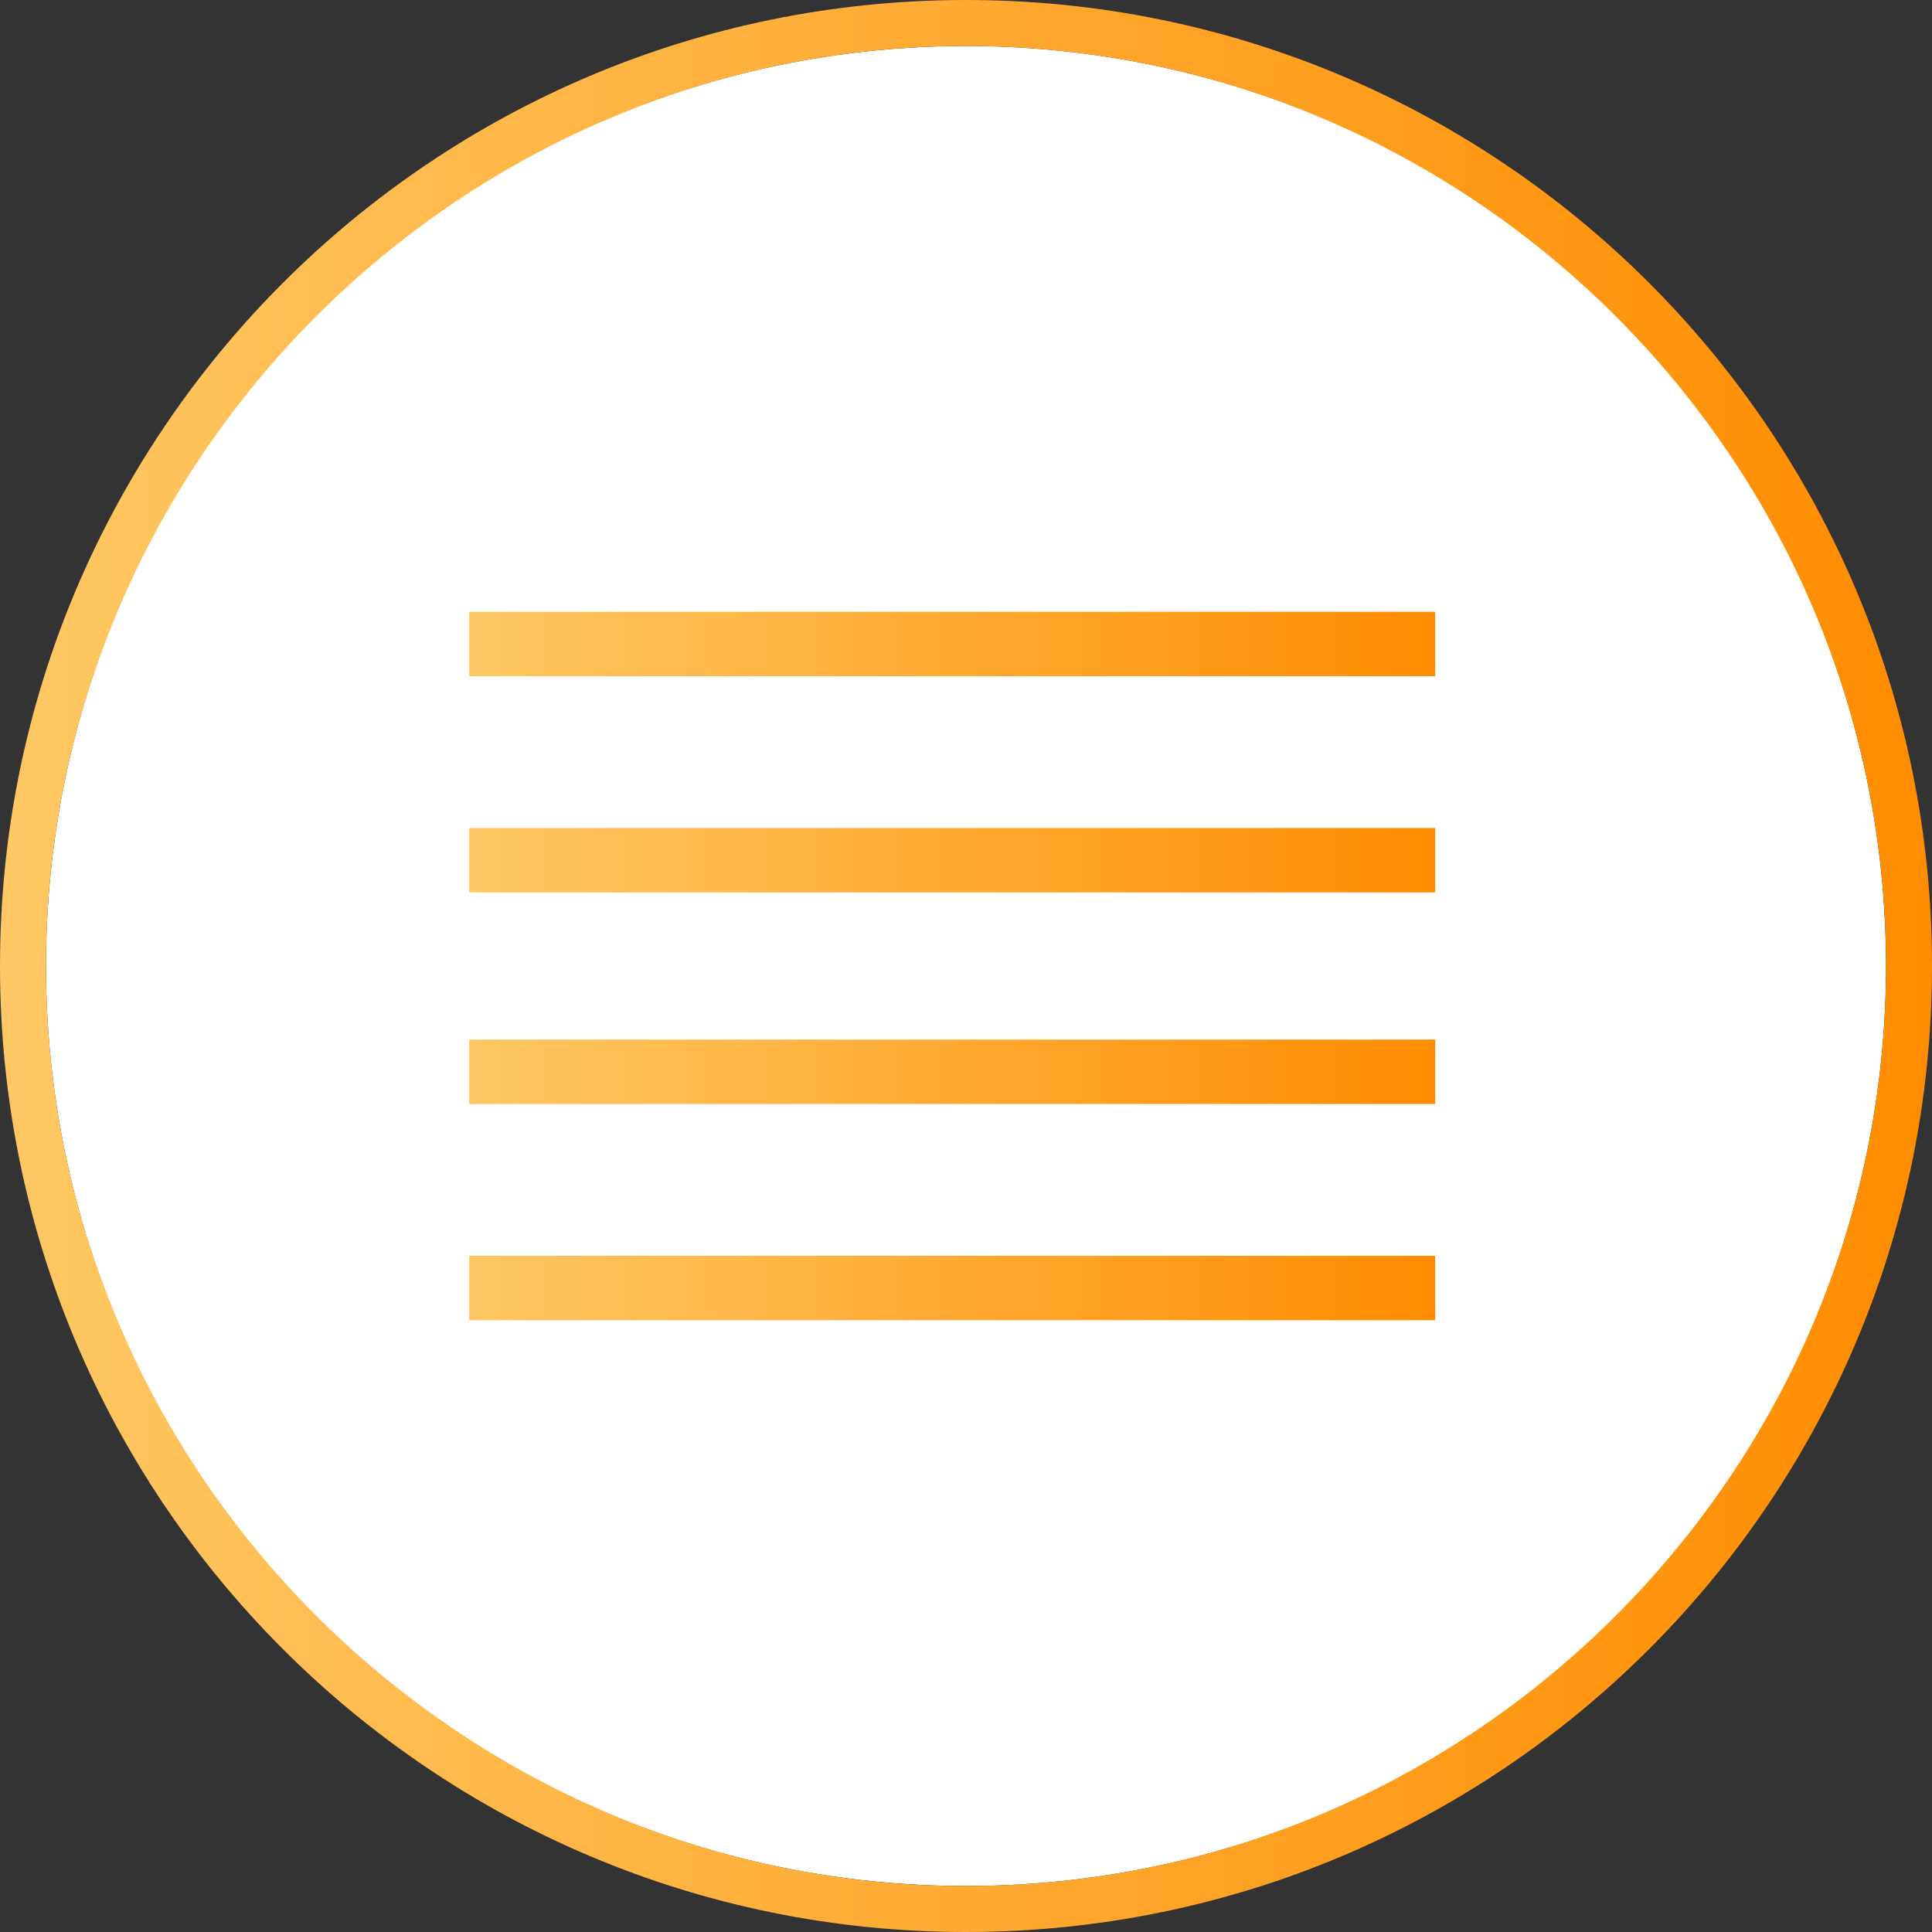
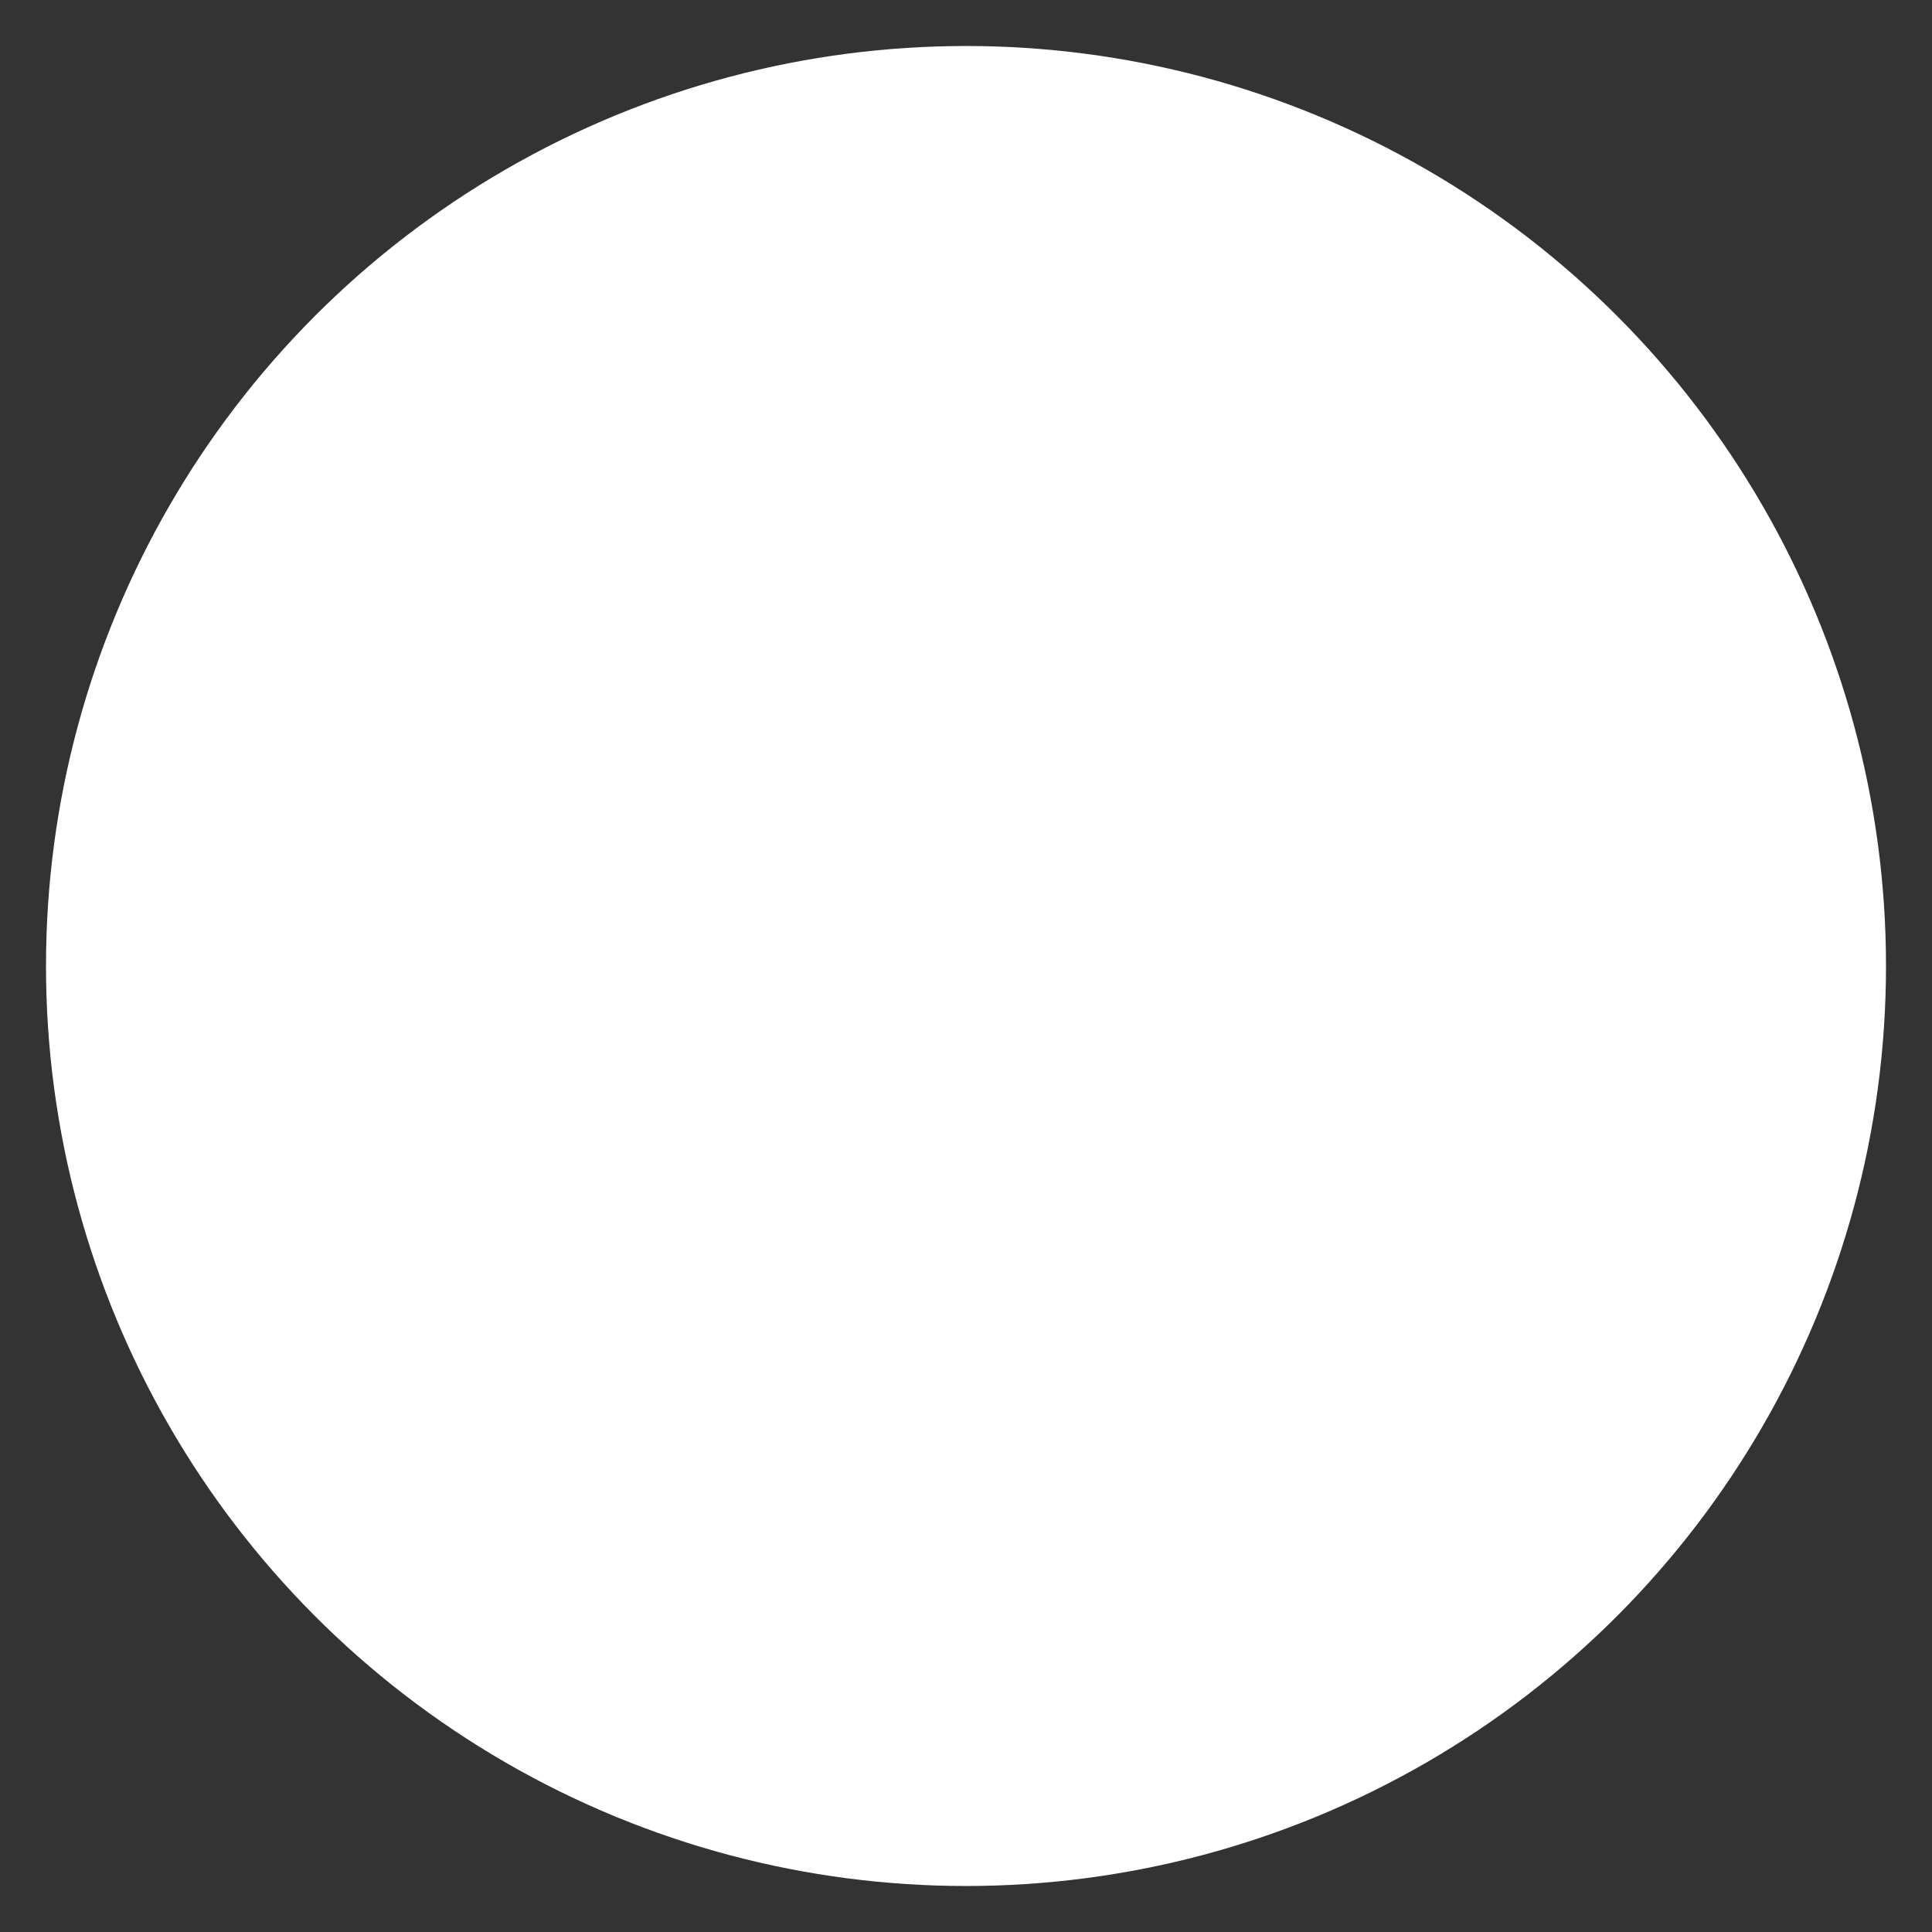
<svg xmlns="http://www.w3.org/2000/svg" xmlns:xlink="http://www.w3.org/1999/xlink" id="_レイヤー_2" viewBox="0 0 4.2 4.2">
  <rect x="0" y="0" width="4.2" height="4.2" fill="#333333" stroke="none" />
  <defs>
    <style>.cls-1{fill:#fff;}.cls-2{stroke:url(#_新規グラデーションスウォッチ_6-5);}.cls-2,.cls-3,.cls-4,.cls-5{fill:none;stroke-miterlimit:10;stroke-width:.14px;}.cls-3{stroke:url(#_新規グラデーションスウォッチ_6-3);}.cls-4{stroke:url(#_新規グラデーションスウォッチ_6-2);}.cls-5{stroke:url(#_新規グラデーションスウォッチ_6-4);}.cls-6{fill:url(#_新規グラデーションスウォッチ_6);}</style>
    <linearGradient id="_新規グラデーションスウォッチ_6" x1="0" y1="2.1" x2="4.2" y2="2.1" gradientUnits="userSpaceOnUse">
      <stop offset="0" stop-color="#ffc864" />
      <stop offset="1" stop-color="#ff8c00" />
    </linearGradient>
    <linearGradient id="_新規グラデーションスウォッチ_6-2" x1="1.02" y1="1.4" x2="3.12" y2="1.4" xlink:href="#_新規グラデーションスウォッチ_6" />
    <linearGradient id="_新規グラデーションスウォッチ_6-3" x1="1.02" y1="1.87" x2="3.12" y2="1.87" xlink:href="#_新規グラデーションスウォッチ_6" />
    <linearGradient id="_新規グラデーションスウォッチ_6-4" x1="1.02" y1="2.33" x2="3.12" y2="2.33" xlink:href="#_新規グラデーションスウォッチ_6" />
    <linearGradient id="_新規グラデーションスウォッチ_6-5" x1="1.02" y1="2.8" x2="3.12" y2="2.8" xlink:href="#_新規グラデーションスウォッチ_6" />
  </defs>
  <g id="_レイヤー_2-2">
    <circle class="cls-1" cx="2.1" cy="2.1" r="2" />
-     <path class="cls-6" d="m2.1.1c1.1,0,2,.9,2,2s-.9,2-2,2S.1,3.2.1,2.1,1,.1,2.1.1m0-.1C.94,0,0,.94,0,2.1s.94,2.1,2.1,2.1,2.1-.94,2.1-2.1S3.26,0,2.1,0h0Z" />
-     <line class="cls-4" x1="1.02" y1="1.4" x2="3.12" y2="1.4" />
-     <line class="cls-3" x1="1.02" y1="1.87" x2="3.12" y2="1.87" />
-     <line class="cls-5" x1="1.02" y1="2.33" x2="3.12" y2="2.33" />
-     <line class="cls-2" x1="1.02" y1="2.8" x2="3.12" y2="2.8" />
  </g>
</svg>